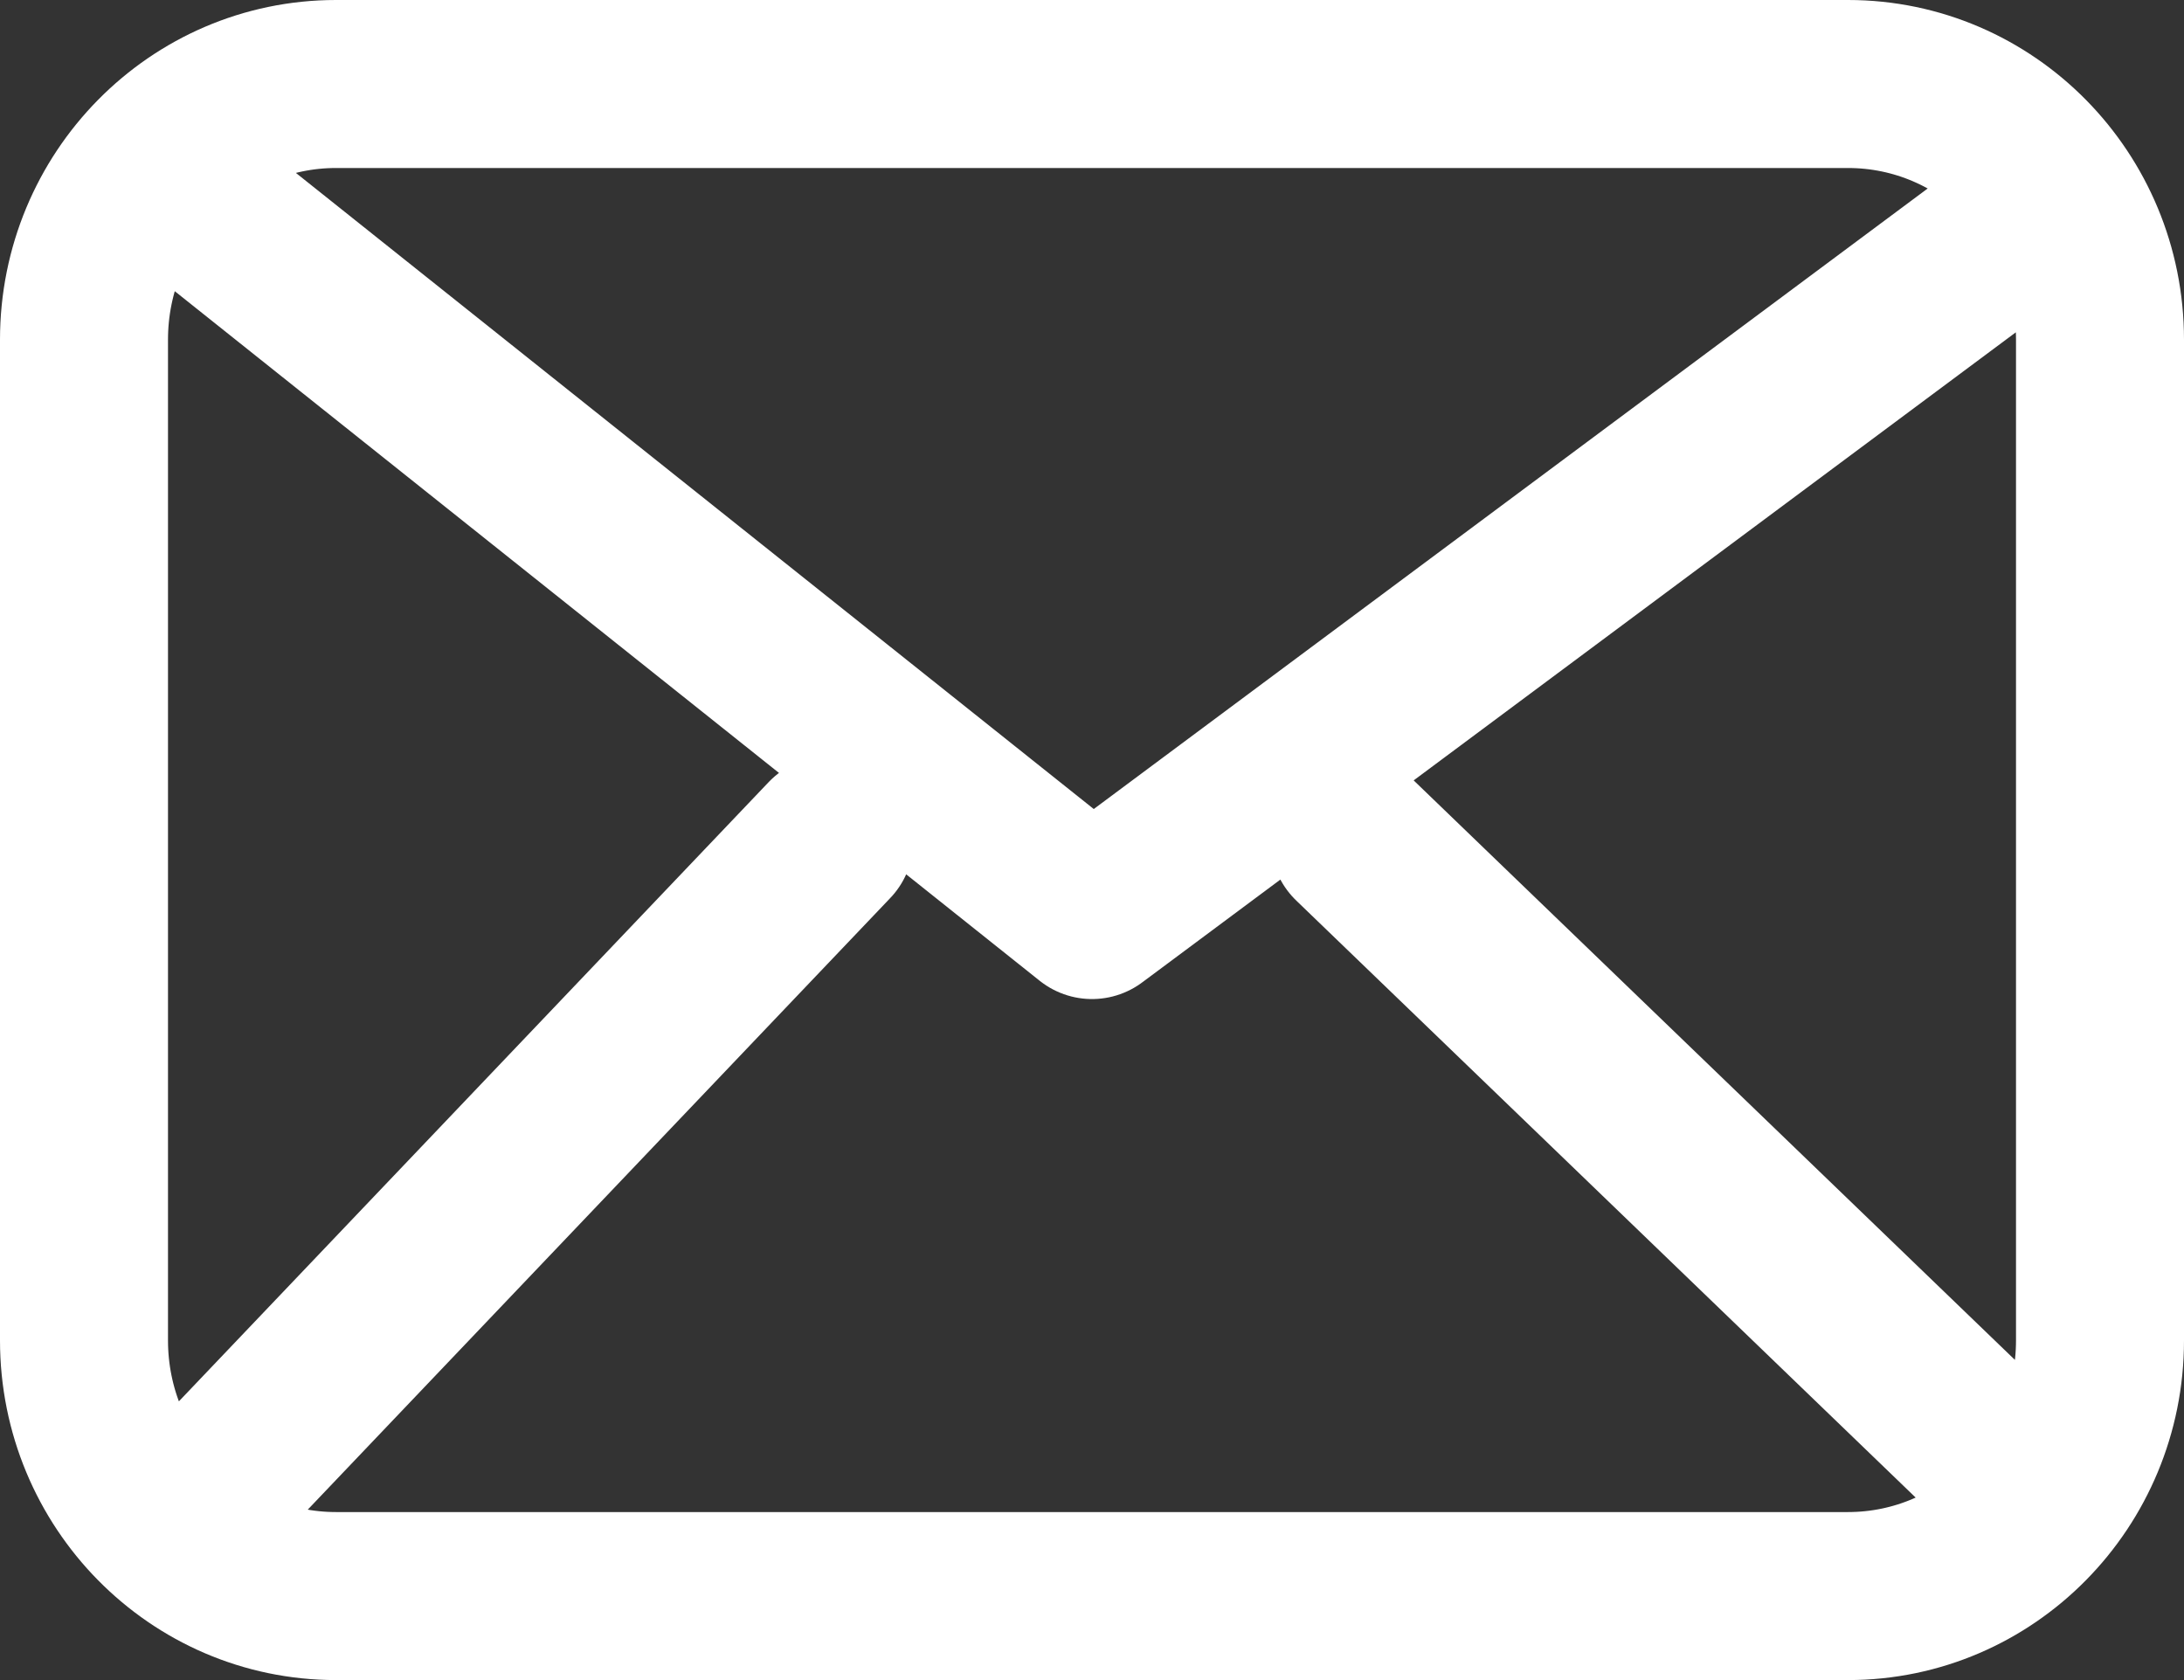
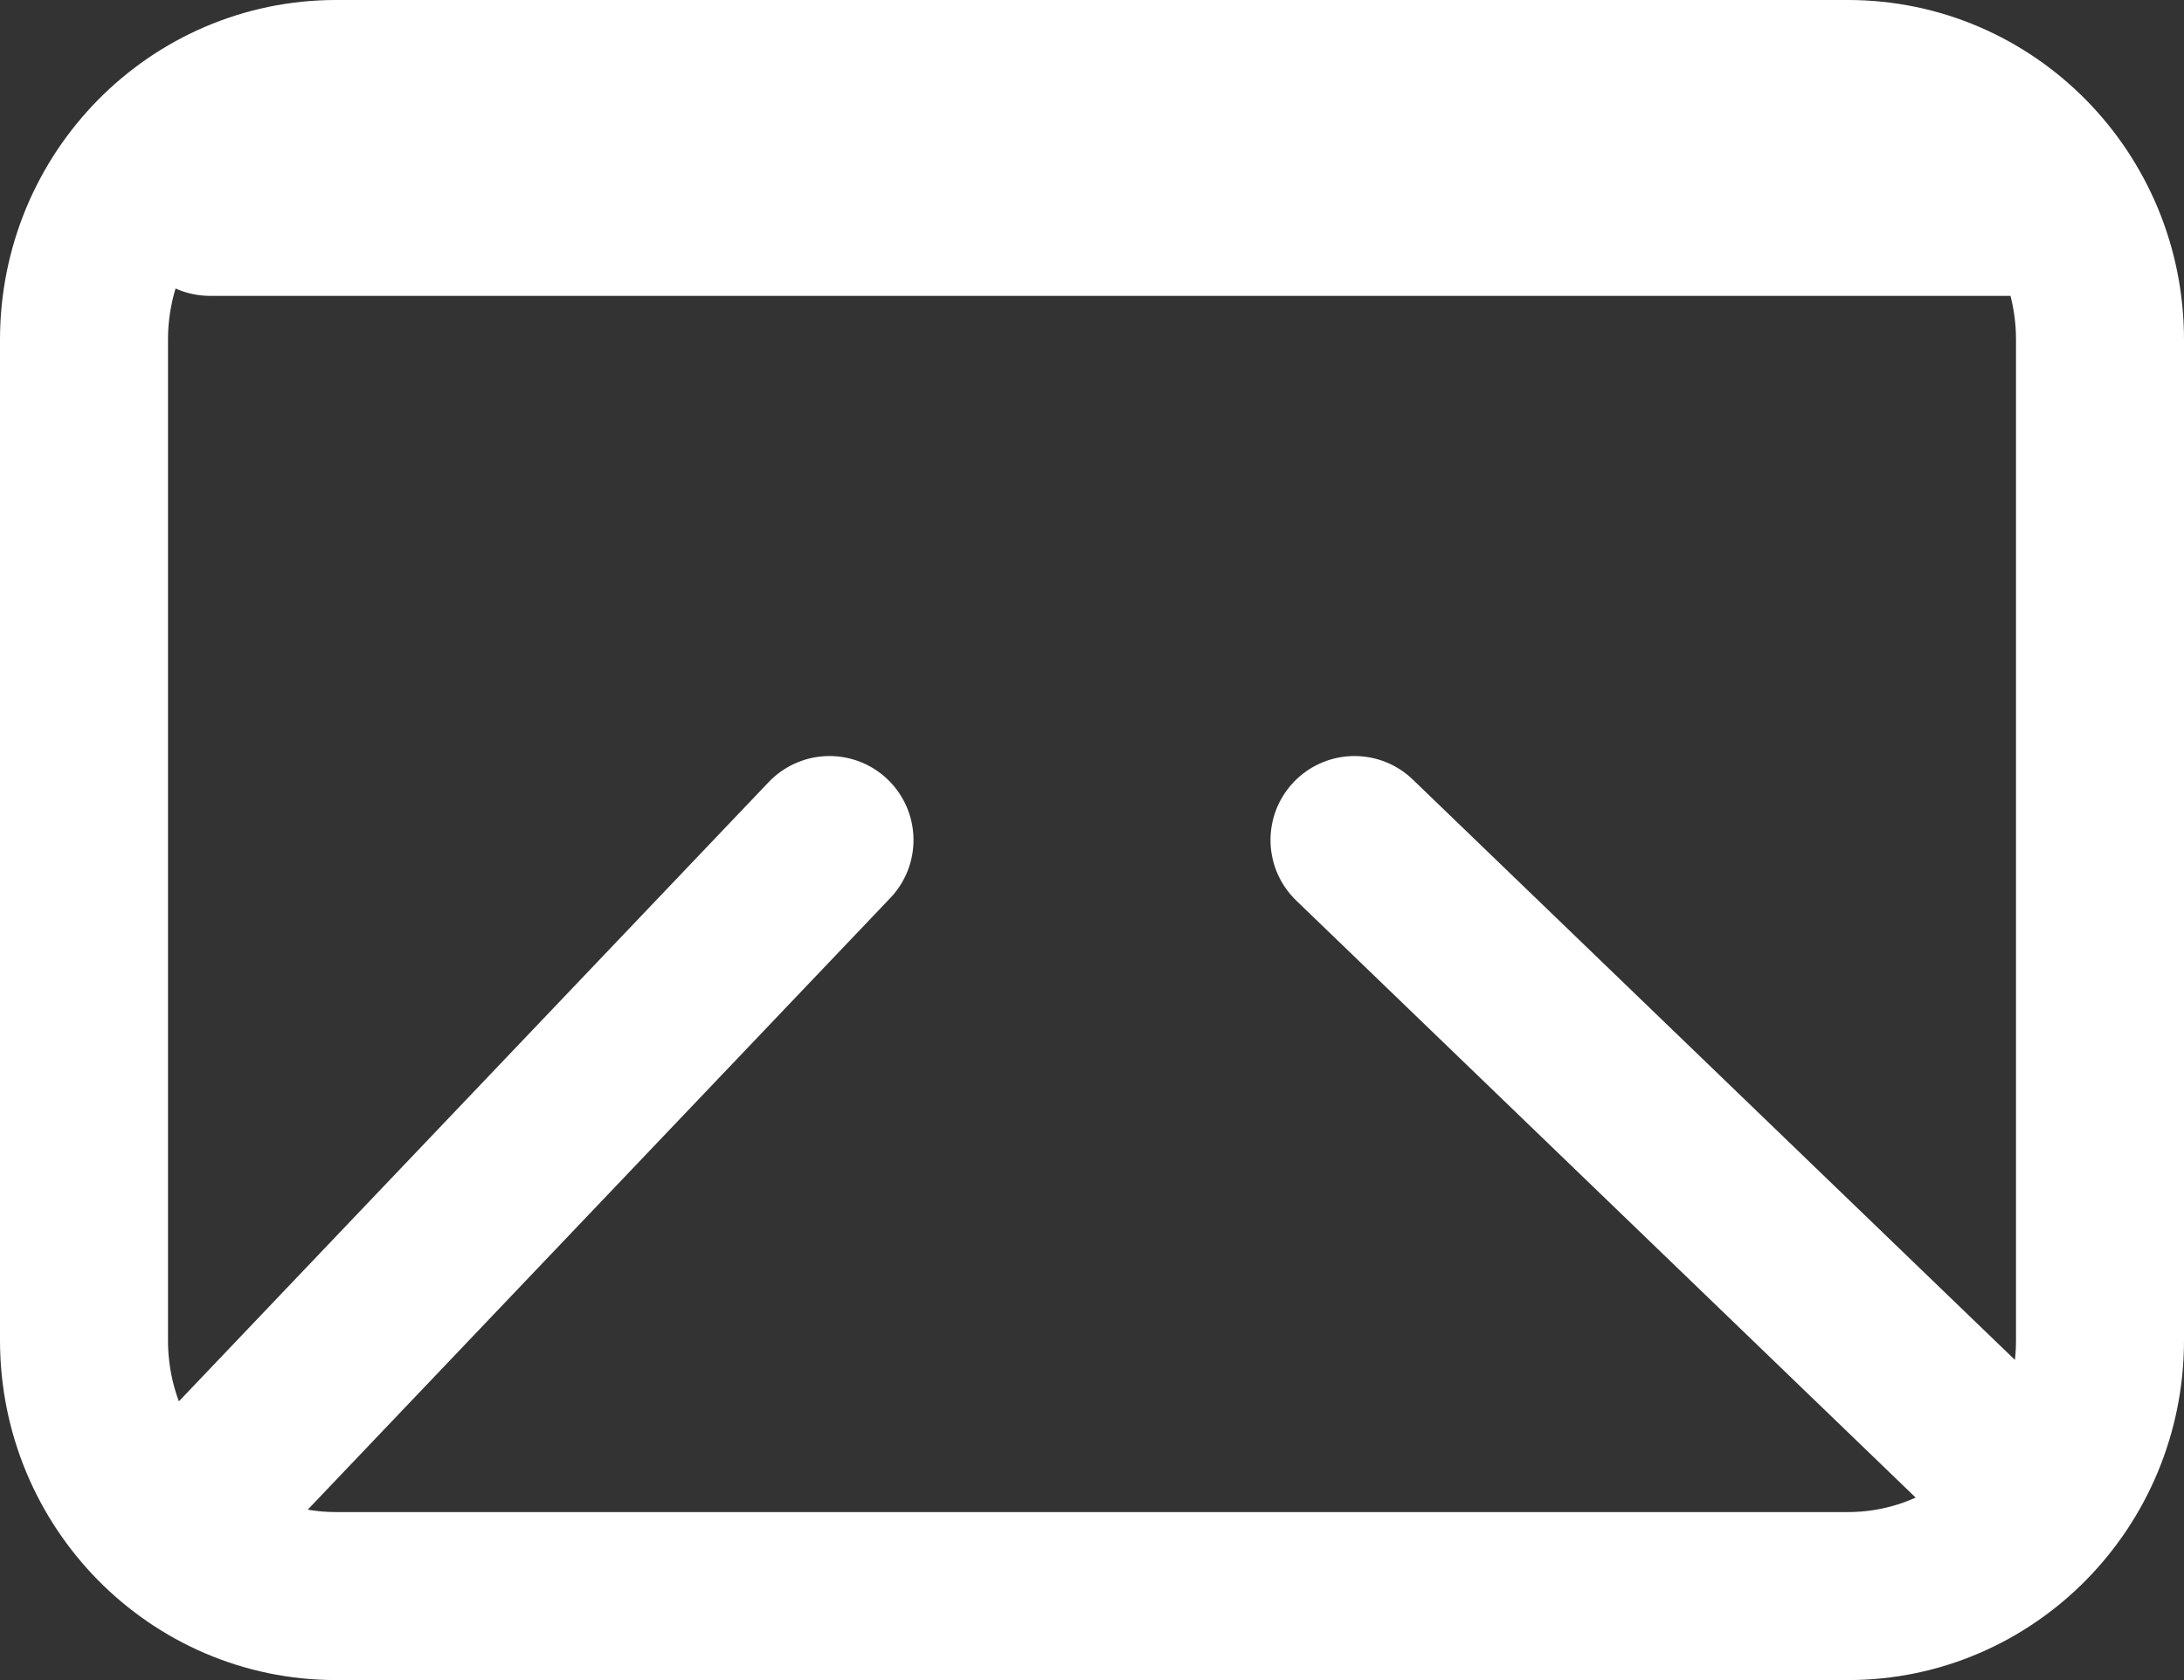
<svg xmlns="http://www.w3.org/2000/svg" width="26" height="20" viewBox="0 0 26 20" fill="none">
  <rect x="0" y="0" width="26" height="20" fill="#333333" stroke="none" />
-   <path d="M2.5 2.522L13 10.893L24.25 2.522M9.875 10L2.5 17.743M23.5 17.108L16.125 10M4 19C2.343 19 1 17.637 1 15.956V4.044C1 2.363 2.343 1 4 1H22C23.657 1 25 2.363 25 4.044V15.956C25 17.637 23.657 19 22 19H4Z" stroke="white" stroke-width="2" stroke-linecap="round" stroke-linejoin="round" />
+   <path d="M2.5 2.522L24.25 2.522M9.875 10L2.5 17.743M23.5 17.108L16.125 10M4 19C2.343 19 1 17.637 1 15.956V4.044C1 2.363 2.343 1 4 1H22C23.657 1 25 2.363 25 4.044V15.956C25 17.637 23.657 19 22 19H4Z" stroke="white" stroke-width="2" stroke-linecap="round" stroke-linejoin="round" />
</svg>